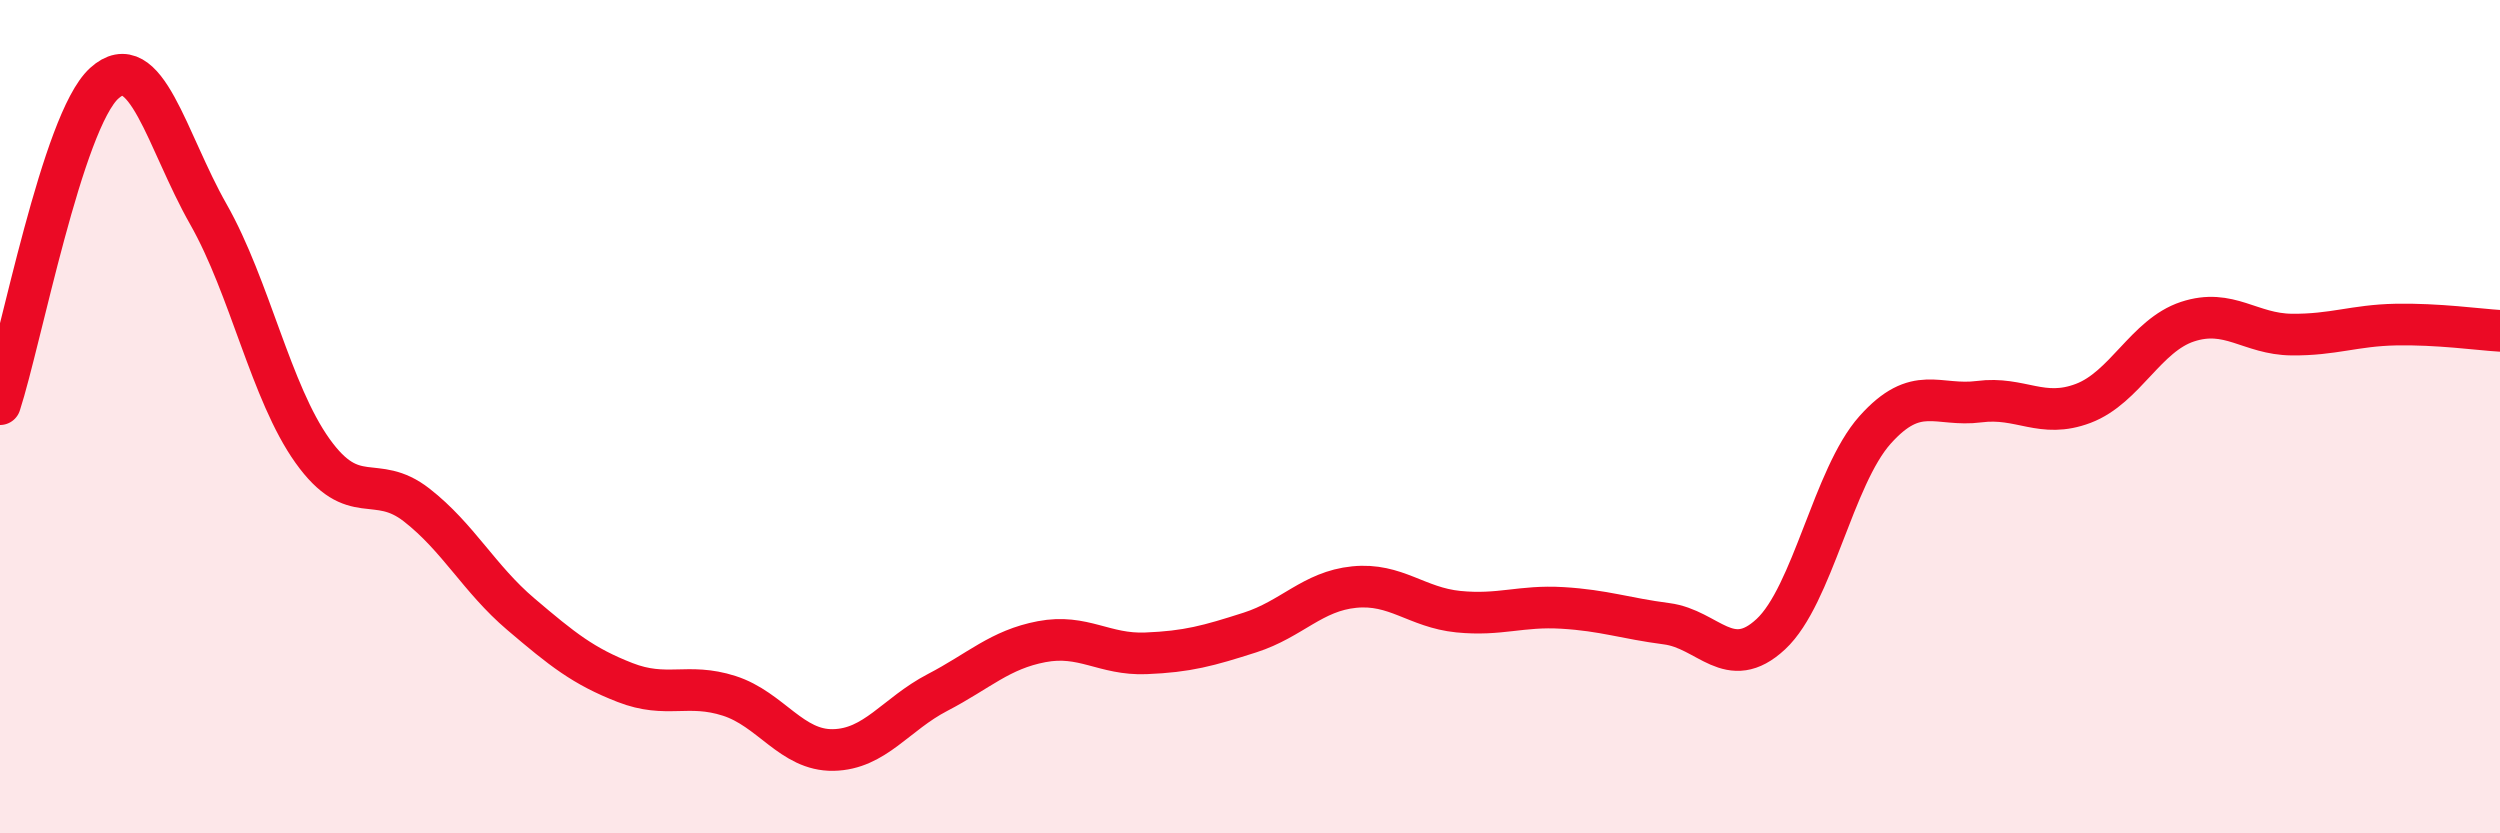
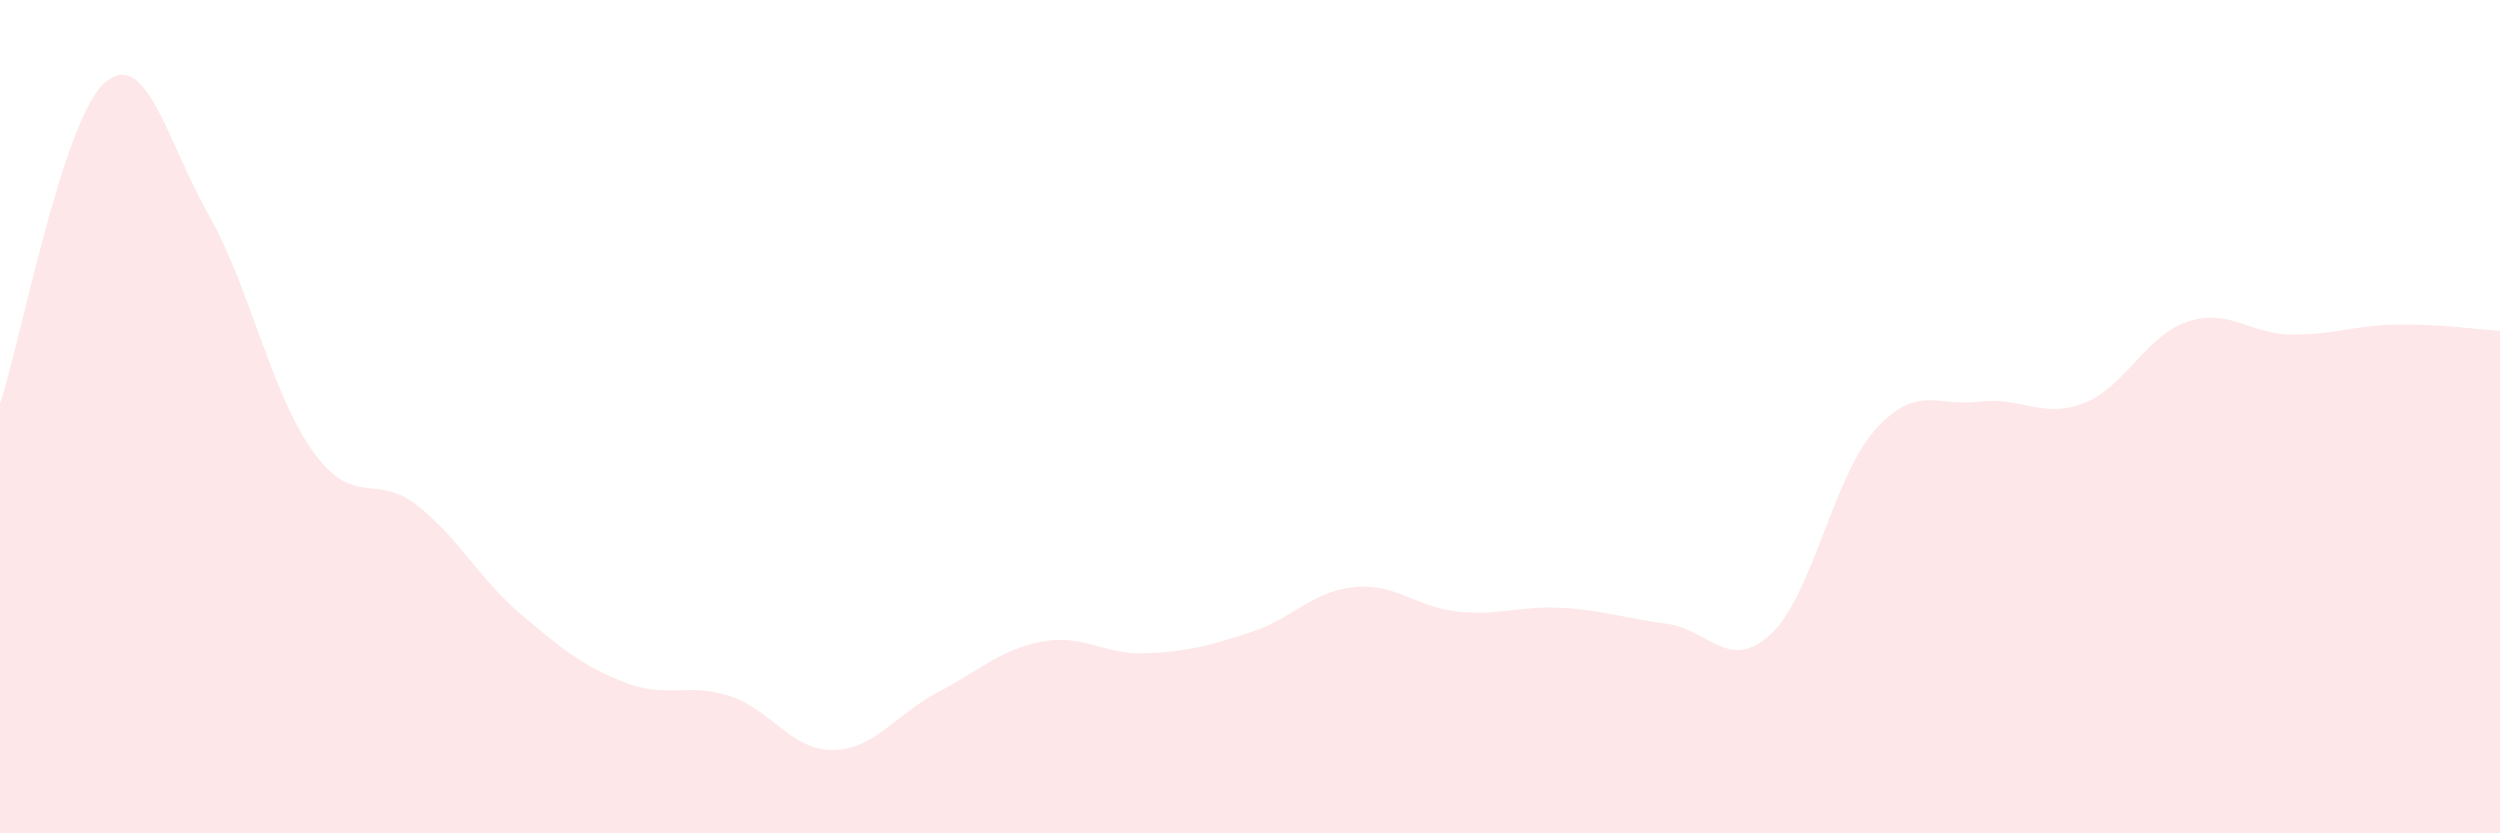
<svg xmlns="http://www.w3.org/2000/svg" width="60" height="20" viewBox="0 0 60 20">
  <path d="M 0,9.7 C 0.5,8.16 1.5,2.91 2.5,2 C 3.5,1.09 4,3.38 5,5.14 C 6,6.9 6.5,9.42 7.5,10.82 C 8.5,12.22 9,11.34 10,12.12 C 11,12.9 11.5,13.89 12.5,14.74 C 13.5,15.59 14,15.99 15,16.38 C 16,16.77 16.5,16.38 17.5,16.7 C 18.5,17.02 19,18.02 20,18 C 21,17.98 21.5,17.14 22.5,16.62 C 23.5,16.1 24,15.59 25,15.4 C 26,15.21 26.5,15.72 27.5,15.68 C 28.5,15.64 29,15.5 30,15.18 C 31,14.86 31.5,14.19 32.5,14.09 C 33.5,13.99 34,14.58 35,14.68 C 36,14.78 36.5,14.53 37.5,14.59 C 38.5,14.65 39,14.84 40,14.97 C 41,15.1 41.5,16.15 42.5,15.22 C 43.5,14.29 44,11.44 45,10.32 C 46,9.2 46.5,9.77 47.5,9.64 C 48.5,9.51 49,10.06 50,9.68 C 51,9.3 51.5,8.05 52.5,7.72 C 53.5,7.39 54,8.02 55,8.03 C 56,8.04 56.5,7.81 57.5,7.79 C 58.5,7.77 59.5,7.91 60,7.94L60 20L0 20Z" fill="#EB0A25" opacity="0.1" stroke-linecap="round" stroke-linejoin="round" />
-   <path d="M 0,9.7 C 0.5,8.16 1.5,2.91 2.5,2 C 3.5,1.09 4,3.38 5,5.14 C 6,6.9 6.5,9.42 7.5,10.82 C 8.5,12.22 9,11.34 10,12.12 C 11,12.9 11.5,13.89 12.5,14.74 C 13.5,15.59 14,15.99 15,16.38 C 16,16.77 16.5,16.38 17.5,16.7 C 18.5,17.02 19,18.02 20,18 C 21,17.98 21.5,17.14 22.5,16.62 C 23.5,16.1 24,15.59 25,15.4 C 26,15.21 26.5,15.72 27.5,15.68 C 28.5,15.64 29,15.5 30,15.18 C 31,14.86 31.5,14.19 32.5,14.09 C 33.5,13.99 34,14.58 35,14.68 C 36,14.78 36.5,14.53 37.5,14.59 C 38.5,14.65 39,14.84 40,14.97 C 41,15.1 41.5,16.15 42.5,15.22 C 43.5,14.29 44,11.44 45,10.32 C 46,9.2 46.5,9.77 47.5,9.64 C 48.5,9.51 49,10.06 50,9.68 C 51,9.3 51.5,8.05 52.5,7.72 C 53.5,7.39 54,8.02 55,8.03 C 56,8.04 56.5,7.81 57.5,7.79 C 58.5,7.77 59.5,7.91 60,7.94" stroke="#EB0A25" stroke-width="1" fill="none" stroke-linecap="round" stroke-linejoin="round" />
</svg>